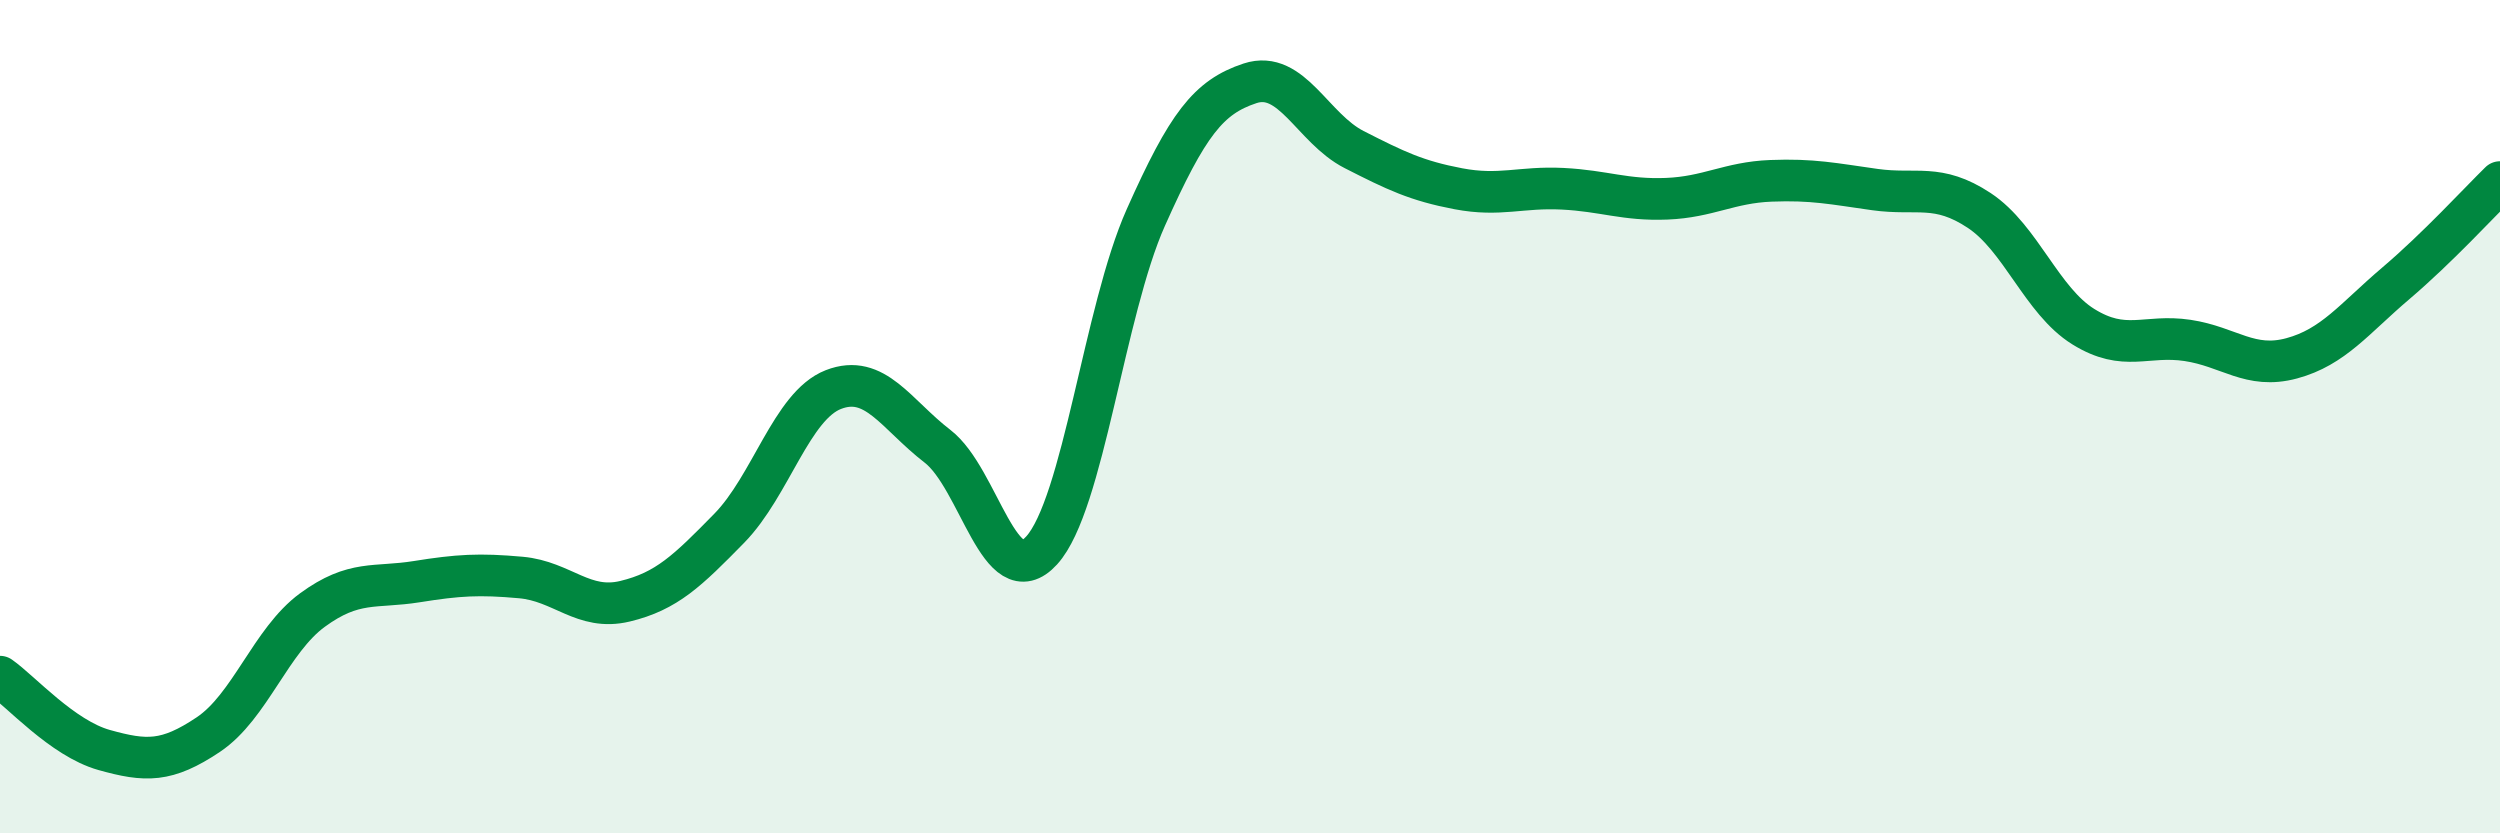
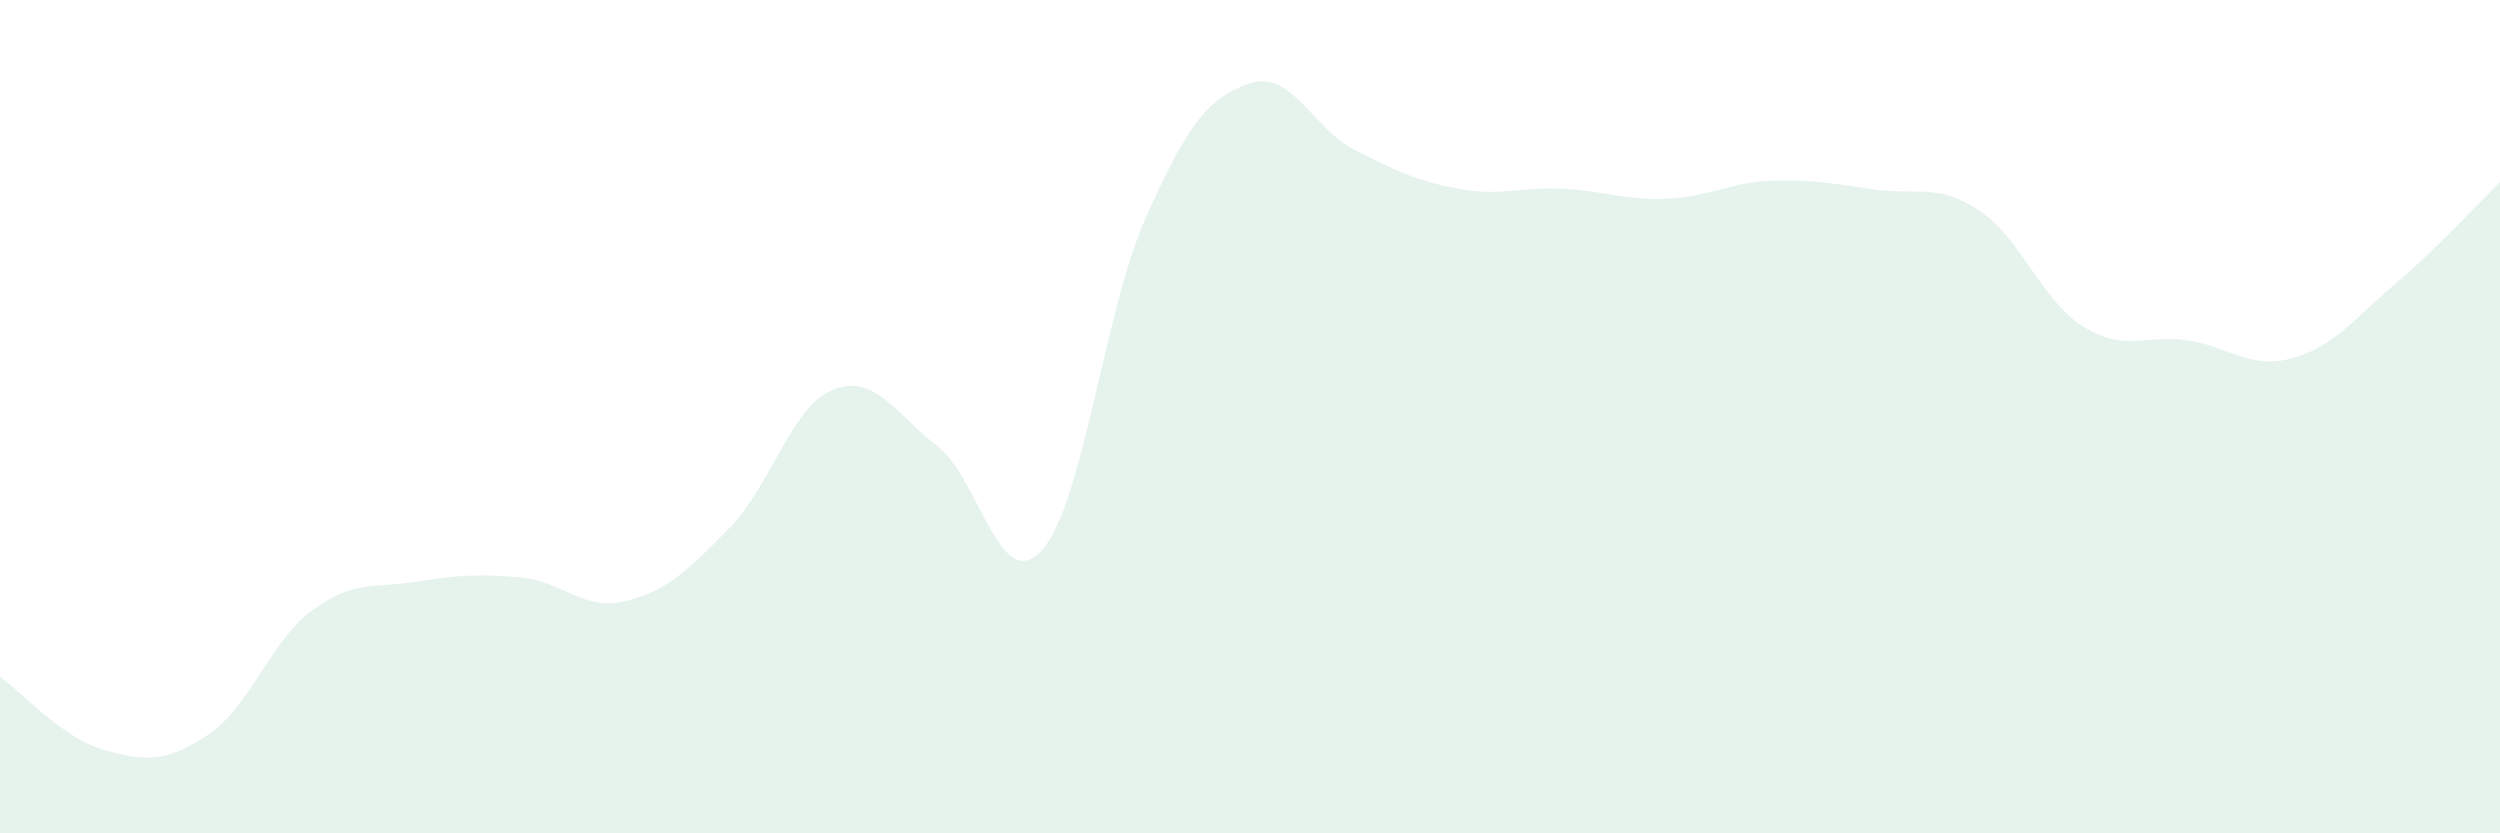
<svg xmlns="http://www.w3.org/2000/svg" width="60" height="20" viewBox="0 0 60 20">
  <path d="M 0,16.24 C 0.5,16.59 1.5,17.72 2.5,18 C 3.5,18.28 4,18.3 5,17.63 C 6,16.96 6.5,15.37 7.5,14.64 C 8.5,13.91 9,14.12 10,13.96 C 11,13.8 11.5,13.77 12.5,13.86 C 13.5,13.95 14,14.67 15,14.43 C 16,14.19 16.5,13.7 17.5,12.68 C 18.5,11.66 19,9.74 20,9.35 C 21,8.96 21.5,9.94 22.5,10.71 C 23.5,11.48 24,14.31 25,13.21 C 26,12.11 26.5,7.46 27.5,5.22 C 28.5,2.98 29,2.33 30,2 C 31,1.67 31.5,3.08 32.5,3.59 C 33.5,4.1 34,4.34 35,4.53 C 36,4.72 36.5,4.48 37.5,4.53 C 38.5,4.58 39,4.81 40,4.77 C 41,4.73 41.5,4.38 42.5,4.34 C 43.5,4.3 44,4.41 45,4.55 C 46,4.69 46.5,4.39 47.5,5.05 C 48.5,5.71 49,7.22 50,7.84 C 51,8.46 51.5,8.02 52.5,8.17 C 53.5,8.32 54,8.87 55,8.6 C 56,8.33 56.5,7.65 57.5,6.8 C 58.5,5.95 59.5,4.86 60,4.37L60 20L0 20Z" fill="#008740" opacity="0.1" stroke-linecap="round" stroke-linejoin="round" />
-   <path d="M 0,16.24 C 0.5,16.59 1.5,17.72 2.5,18 C 3.5,18.28 4,18.3 5,17.63 C 6,16.96 6.5,15.37 7.5,14.64 C 8.5,13.91 9,14.12 10,13.96 C 11,13.8 11.5,13.77 12.5,13.86 C 13.5,13.95 14,14.67 15,14.43 C 16,14.19 16.5,13.7 17.5,12.68 C 18.5,11.66 19,9.74 20,9.35 C 21,8.96 21.5,9.94 22.5,10.71 C 23.5,11.48 24,14.31 25,13.21 C 26,12.11 26.5,7.46 27.5,5.22 C 28.5,2.98 29,2.33 30,2 C 31,1.67 31.5,3.08 32.5,3.59 C 33.5,4.1 34,4.34 35,4.53 C 36,4.72 36.5,4.48 37.5,4.53 C 38.5,4.58 39,4.81 40,4.77 C 41,4.73 41.5,4.38 42.5,4.34 C 43.5,4.3 44,4.41 45,4.55 C 46,4.69 46.5,4.39 47.5,5.05 C 48.5,5.71 49,7.22 50,7.84 C 51,8.46 51.5,8.02 52.5,8.17 C 53.5,8.32 54,8.87 55,8.6 C 56,8.33 56.5,7.65 57.5,6.8 C 58.5,5.95 59.5,4.86 60,4.37" stroke="#008740" stroke-width="1" fill="none" stroke-linecap="round" stroke-linejoin="round" />
</svg>